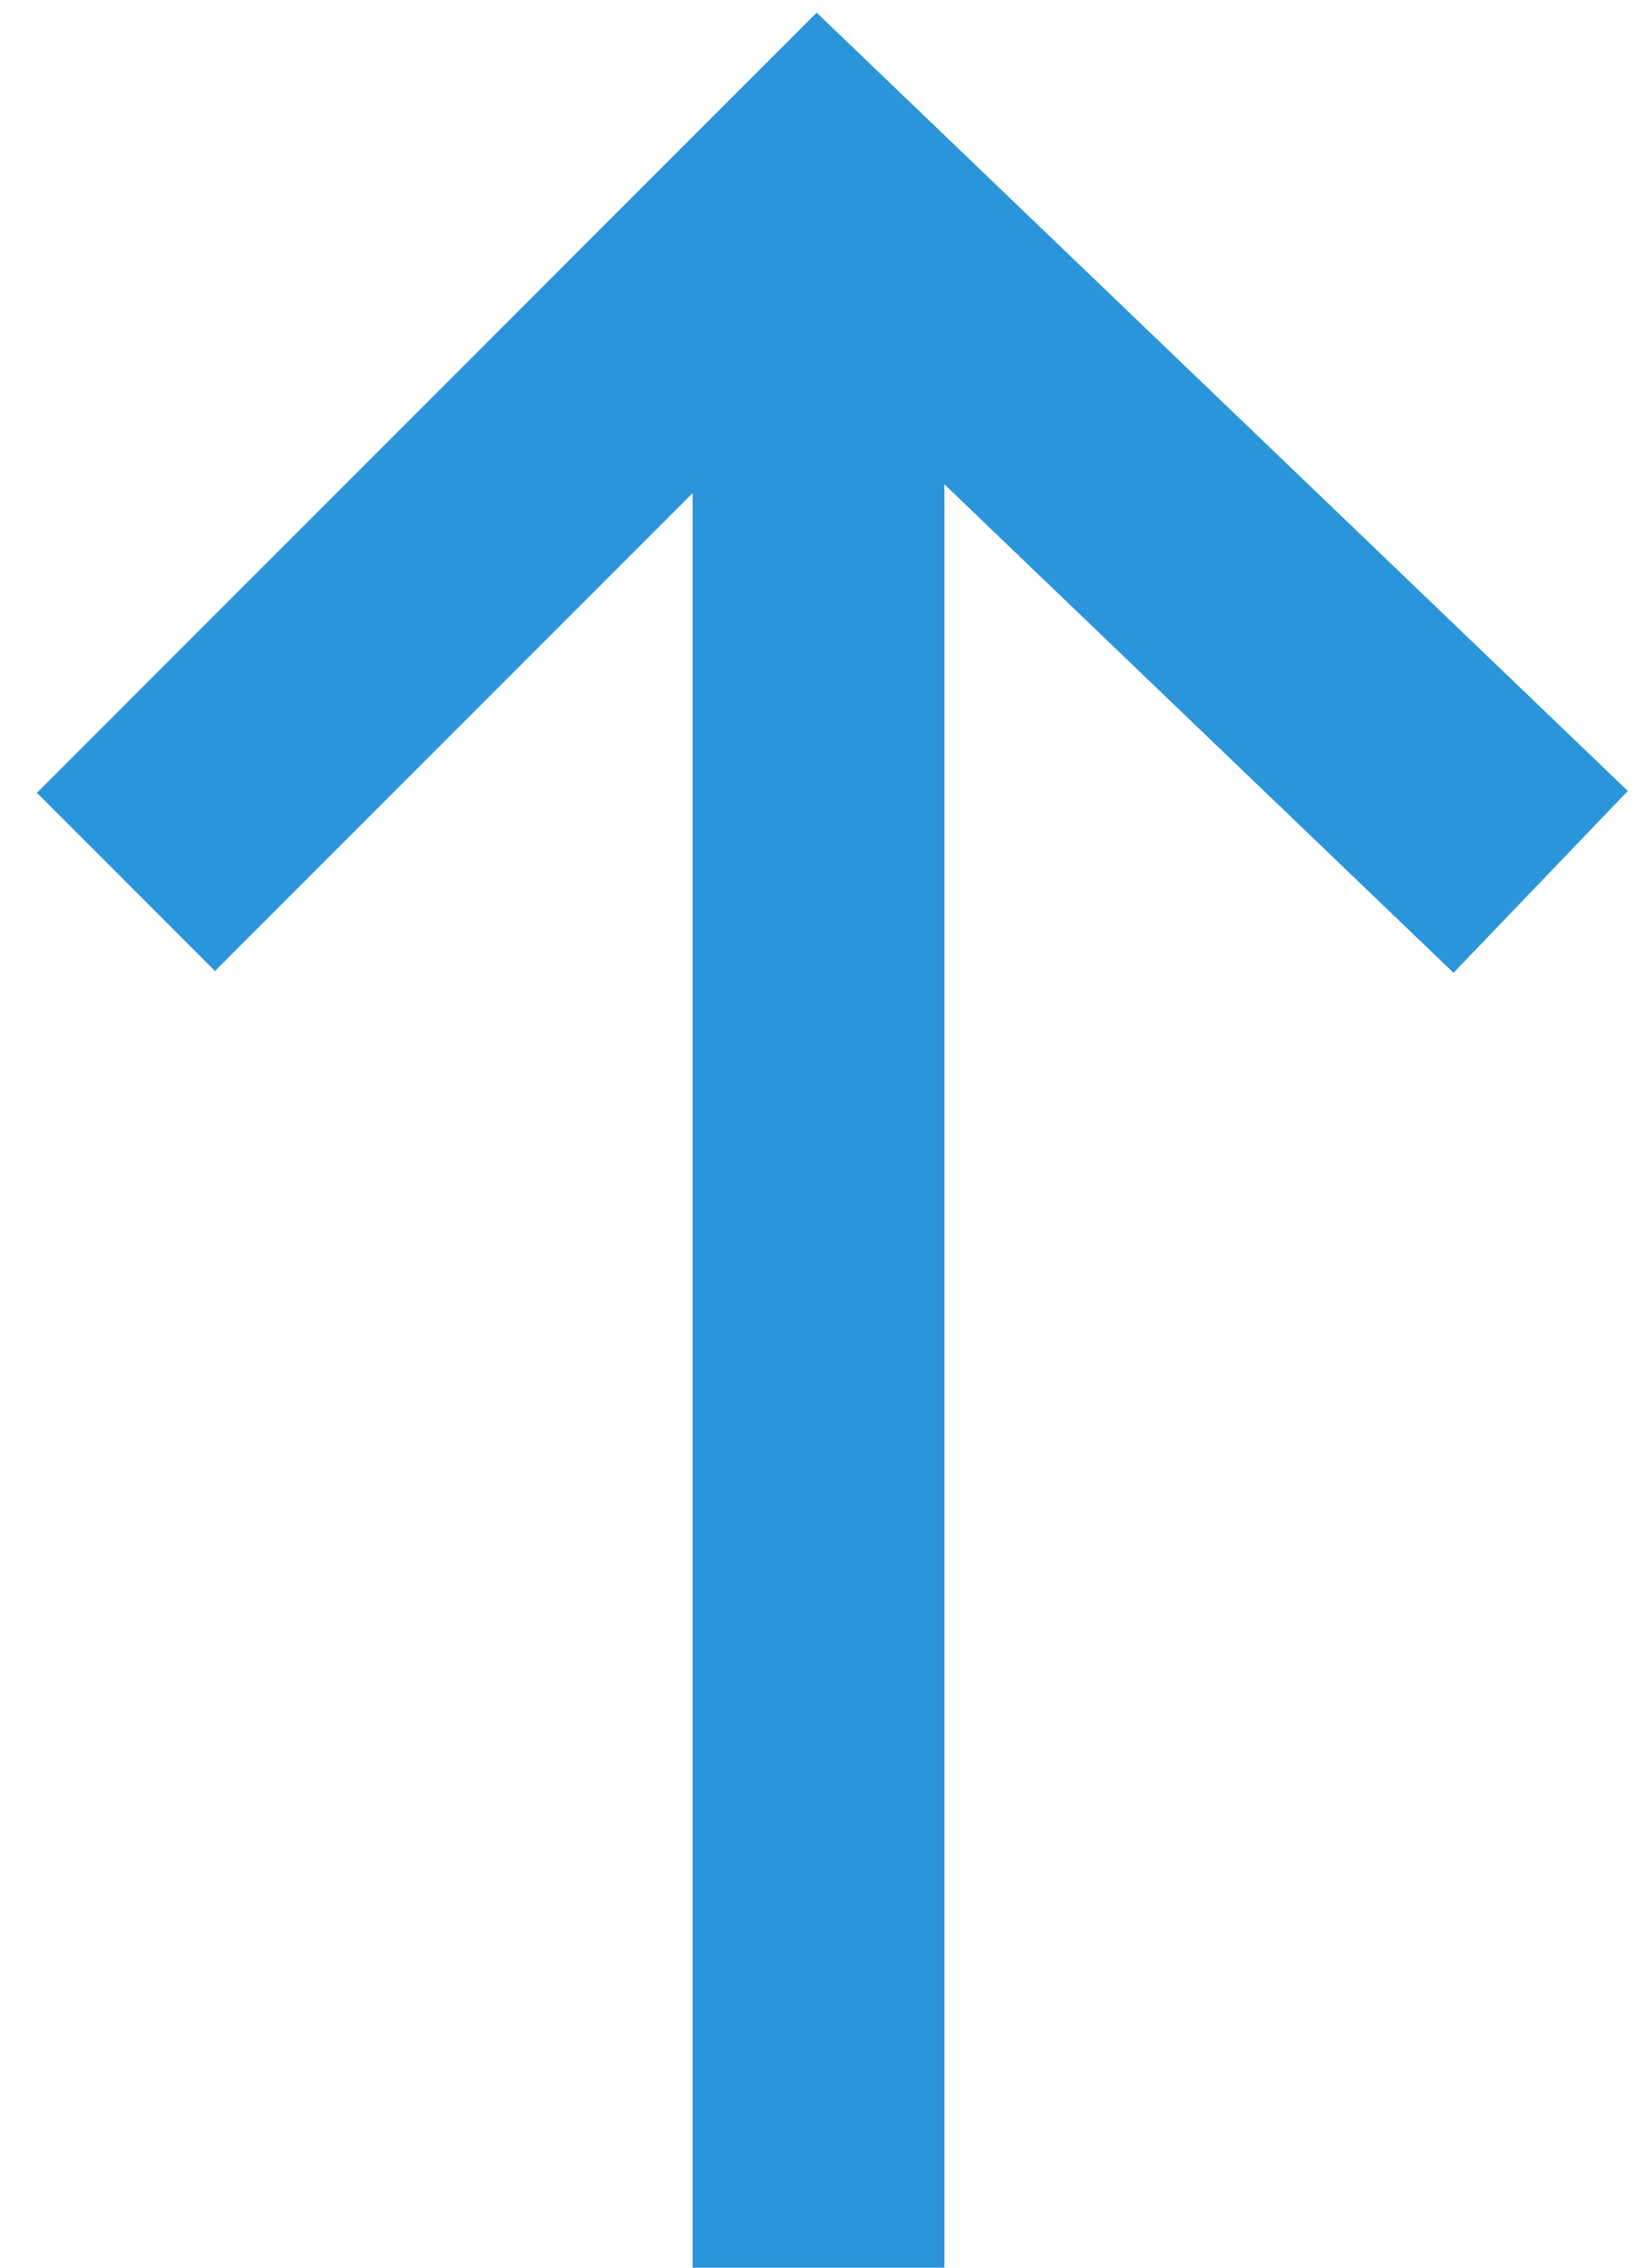
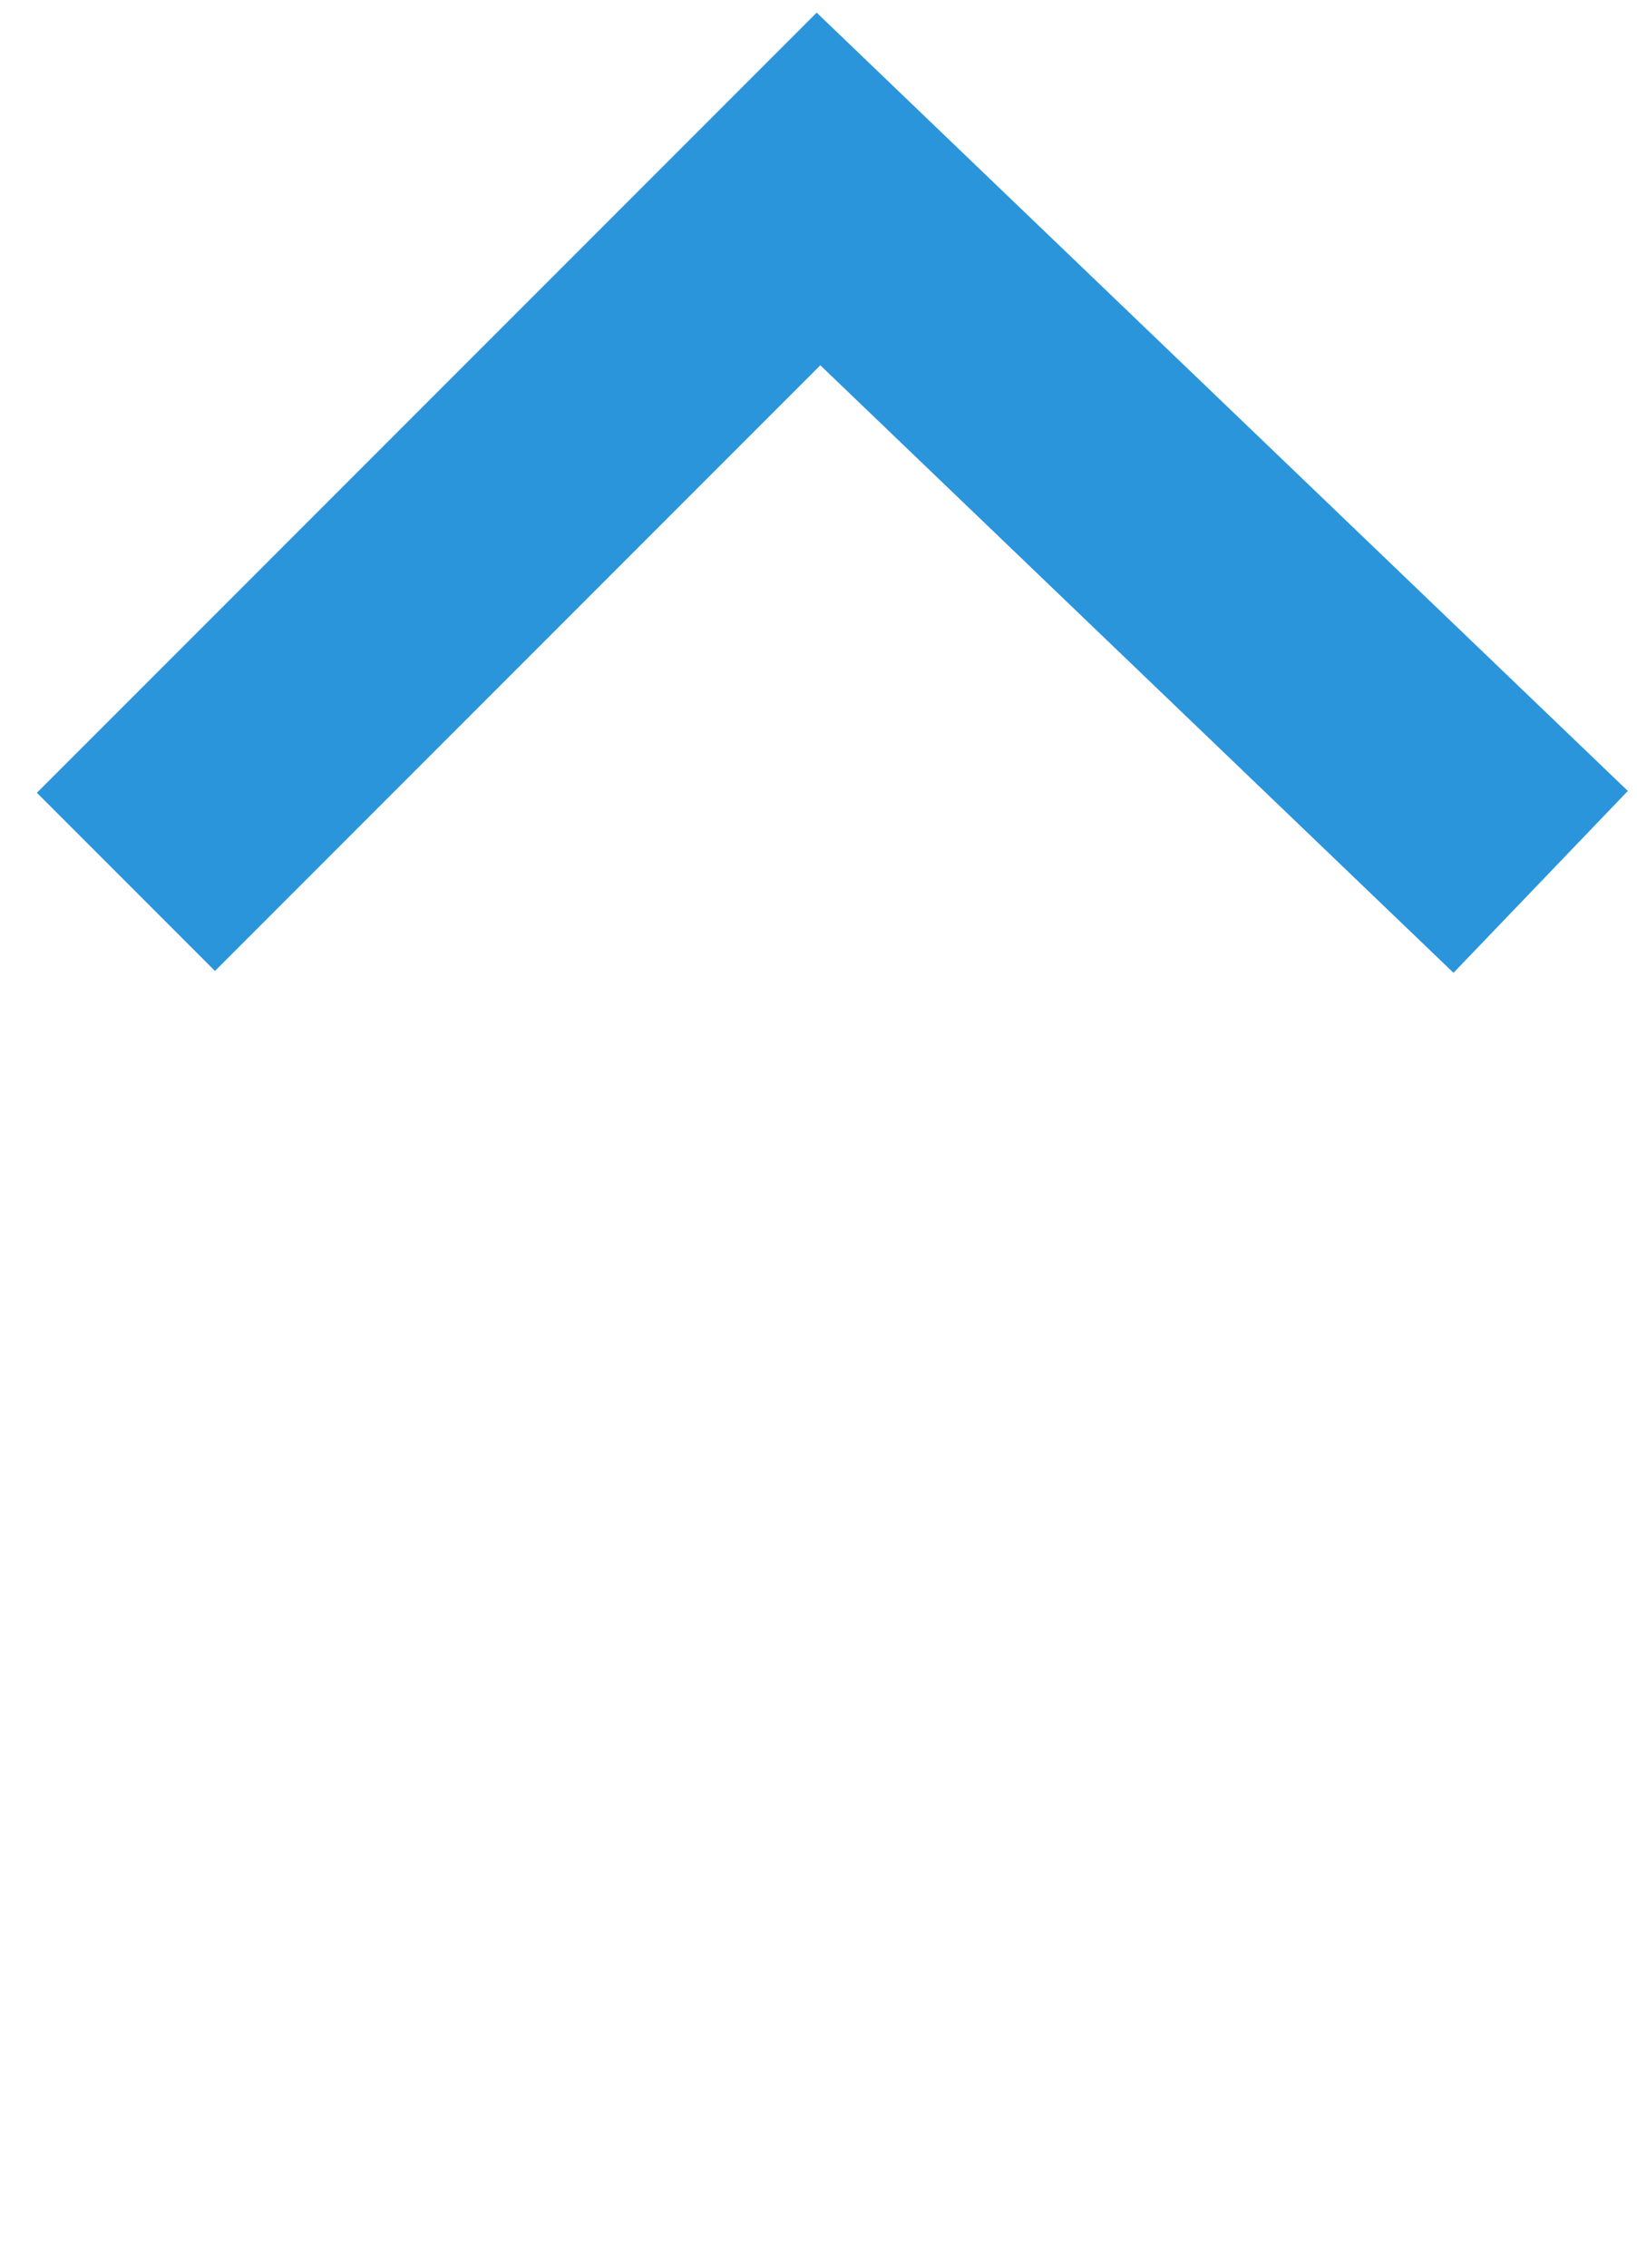
<svg xmlns="http://www.w3.org/2000/svg" width="13" height="18" viewBox="0 0 13 18" fill="none">
  <g clip-path="url(#clip0_464_115)">
-     <path d="M6.5 18L6.5 1.5" stroke="#2A95DB" stroke-width="2" />
    <path d="M1 7L6.5 1.5L12.235 7" stroke="#2A95DB" stroke-width="2" />
  </g>
  <defs>
    <clipPath id="clip0_464_115">
      <rect width="18" height="13" fill="white" transform="translate(0 18) rotate(-90)" />
    </clipPath>
  </defs>
</svg>